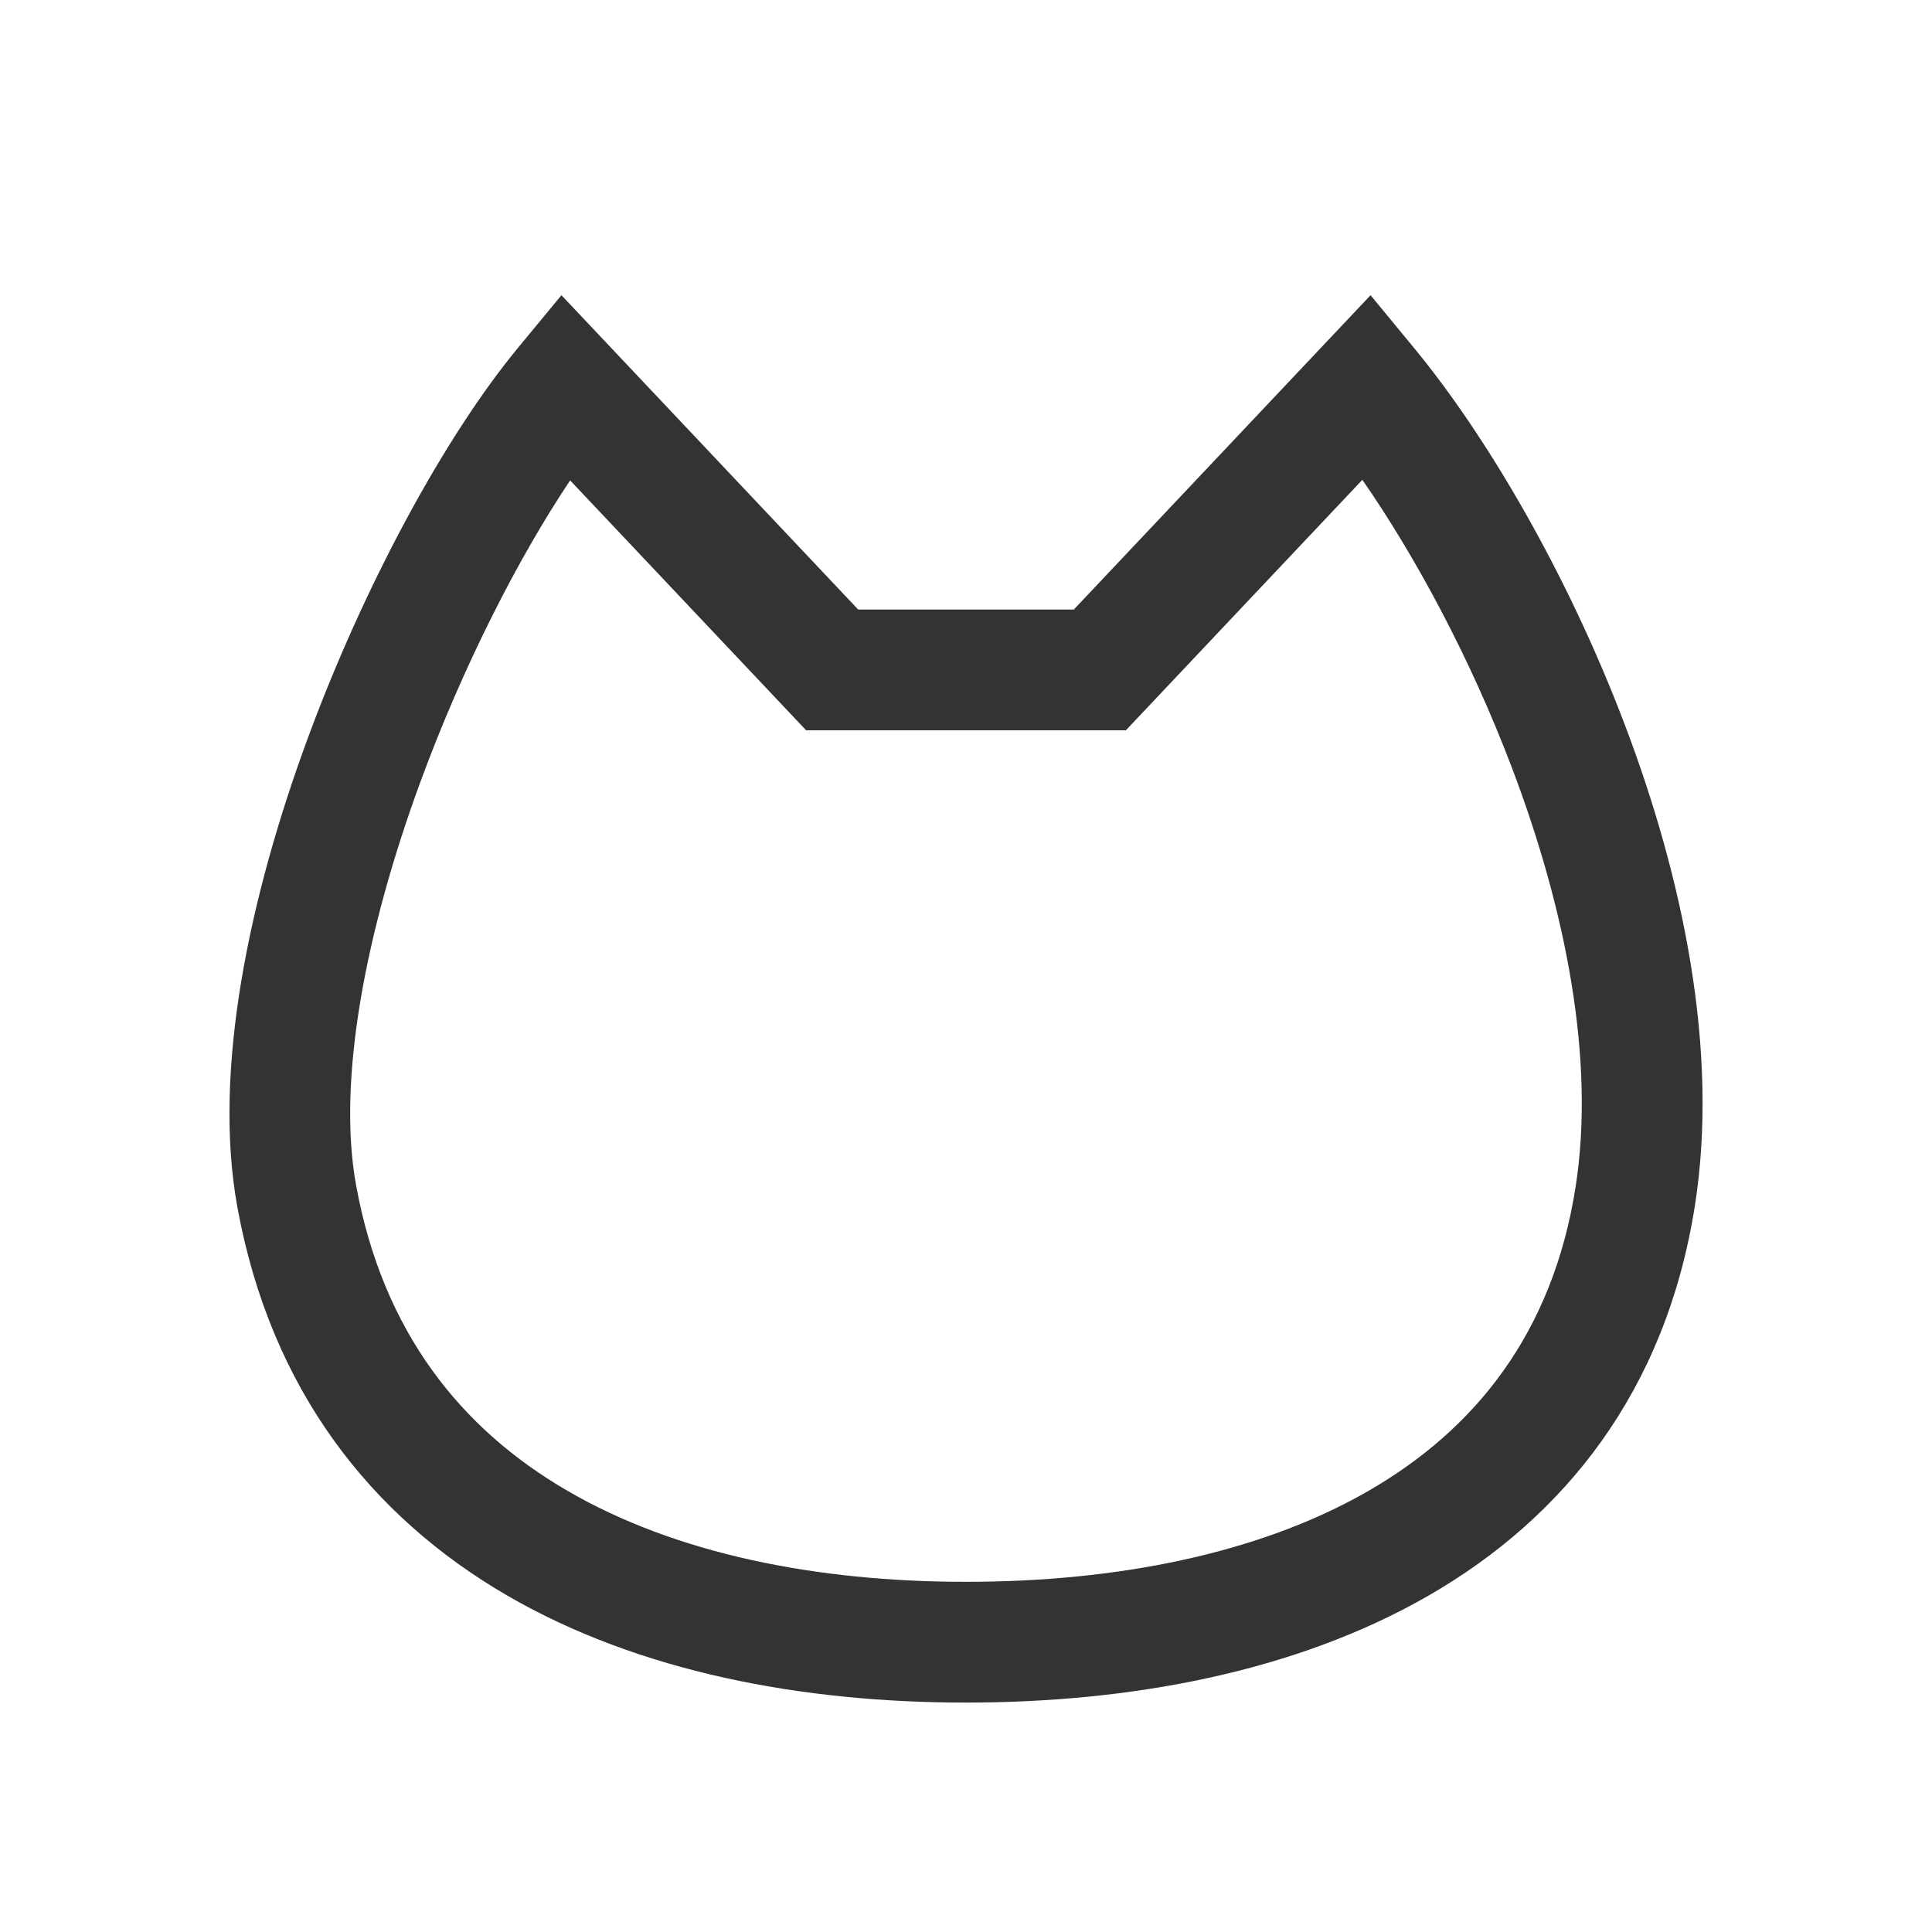
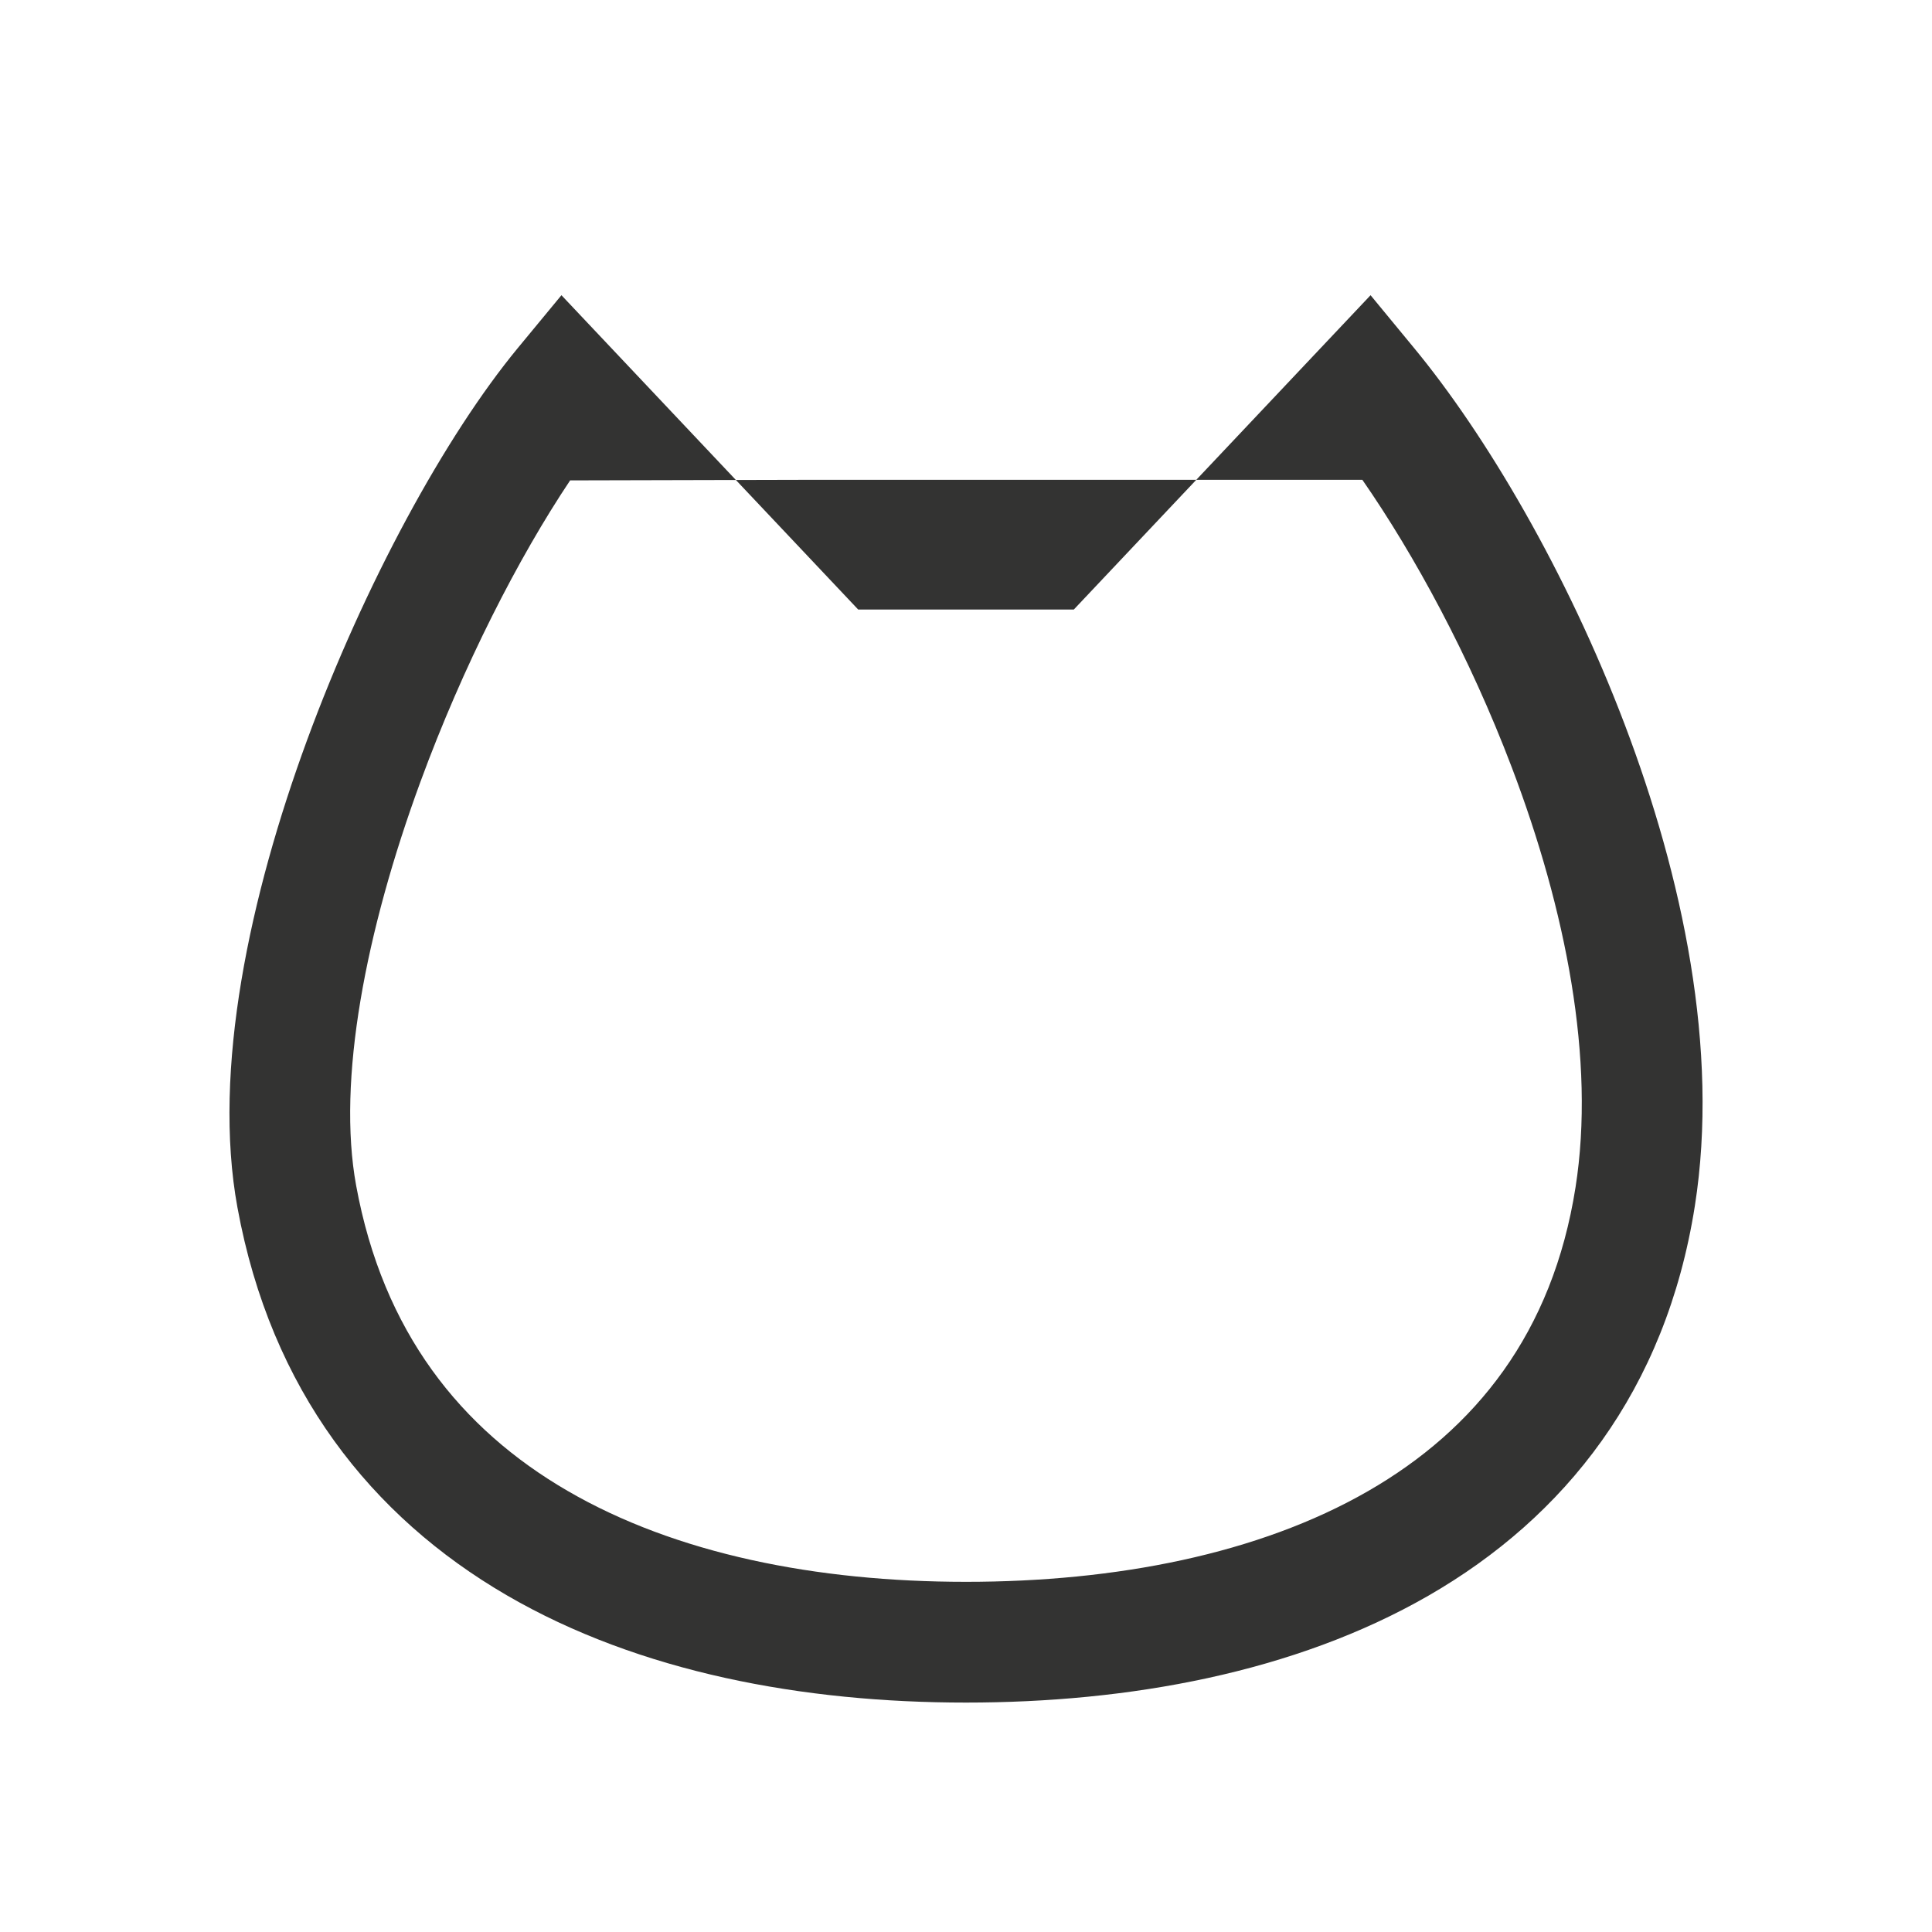
<svg xmlns="http://www.w3.org/2000/svg" width="20" height="20" viewBox="0 0 20 20" fill="none">
-   <path fill-rule="evenodd" clip-rule="evenodd" d="M14.188 3.056L14.638 3.602C15.38 4.5 16.221 5.924 16.819 7.5C17.415 9.069 17.8 10.864 17.545 12.484C17.244 14.397 16.197 15.707 14.786 16.519C13.398 17.317 11.681 17.625 10 17.625C8.316 17.625 6.621 17.314 5.244 16.513C3.846 15.699 2.805 14.395 2.458 12.5C2.196 11.073 2.59 9.265 3.178 7.664C3.772 6.047 4.611 4.511 5.361 3.602L5.812 3.056L8.884 6.31H11.116L14.188 3.056ZM5.902 4.973C5.368 5.771 4.793 6.893 4.352 8.094C3.785 9.638 3.487 11.185 3.687 12.274C3.965 13.79 4.772 14.792 5.873 15.432C6.995 16.085 8.45 16.375 10 16.375C11.551 16.375 13.029 16.088 14.162 15.436C15.272 14.797 16.073 13.8 16.31 12.29C16.517 10.974 16.209 9.415 15.65 7.944C15.213 6.793 14.641 5.742 14.103 4.967L11.655 7.56H8.345L5.902 4.973Z" fill="#333332" />
+   <path fill-rule="evenodd" clip-rule="evenodd" d="M14.188 3.056L14.638 3.602C15.38 4.5 16.221 5.924 16.819 7.5C17.415 9.069 17.8 10.864 17.545 12.484C17.244 14.397 16.197 15.707 14.786 16.519C13.398 17.317 11.681 17.625 10 17.625C8.316 17.625 6.621 17.314 5.244 16.513C3.846 15.699 2.805 14.395 2.458 12.5C2.196 11.073 2.59 9.265 3.178 7.664C3.772 6.047 4.611 4.511 5.361 3.602L5.812 3.056L8.884 6.31H11.116L14.188 3.056ZM5.902 4.973C5.368 5.771 4.793 6.893 4.352 8.094C3.785 9.638 3.487 11.185 3.687 12.274C3.965 13.79 4.772 14.792 5.873 15.432C6.995 16.085 8.45 16.375 10 16.375C11.551 16.375 13.029 16.088 14.162 15.436C15.272 14.797 16.073 13.8 16.31 12.29C16.517 10.974 16.209 9.415 15.65 7.944C15.213 6.793 14.641 5.742 14.103 4.967H8.345L5.902 4.973Z" fill="#333332" />
</svg>